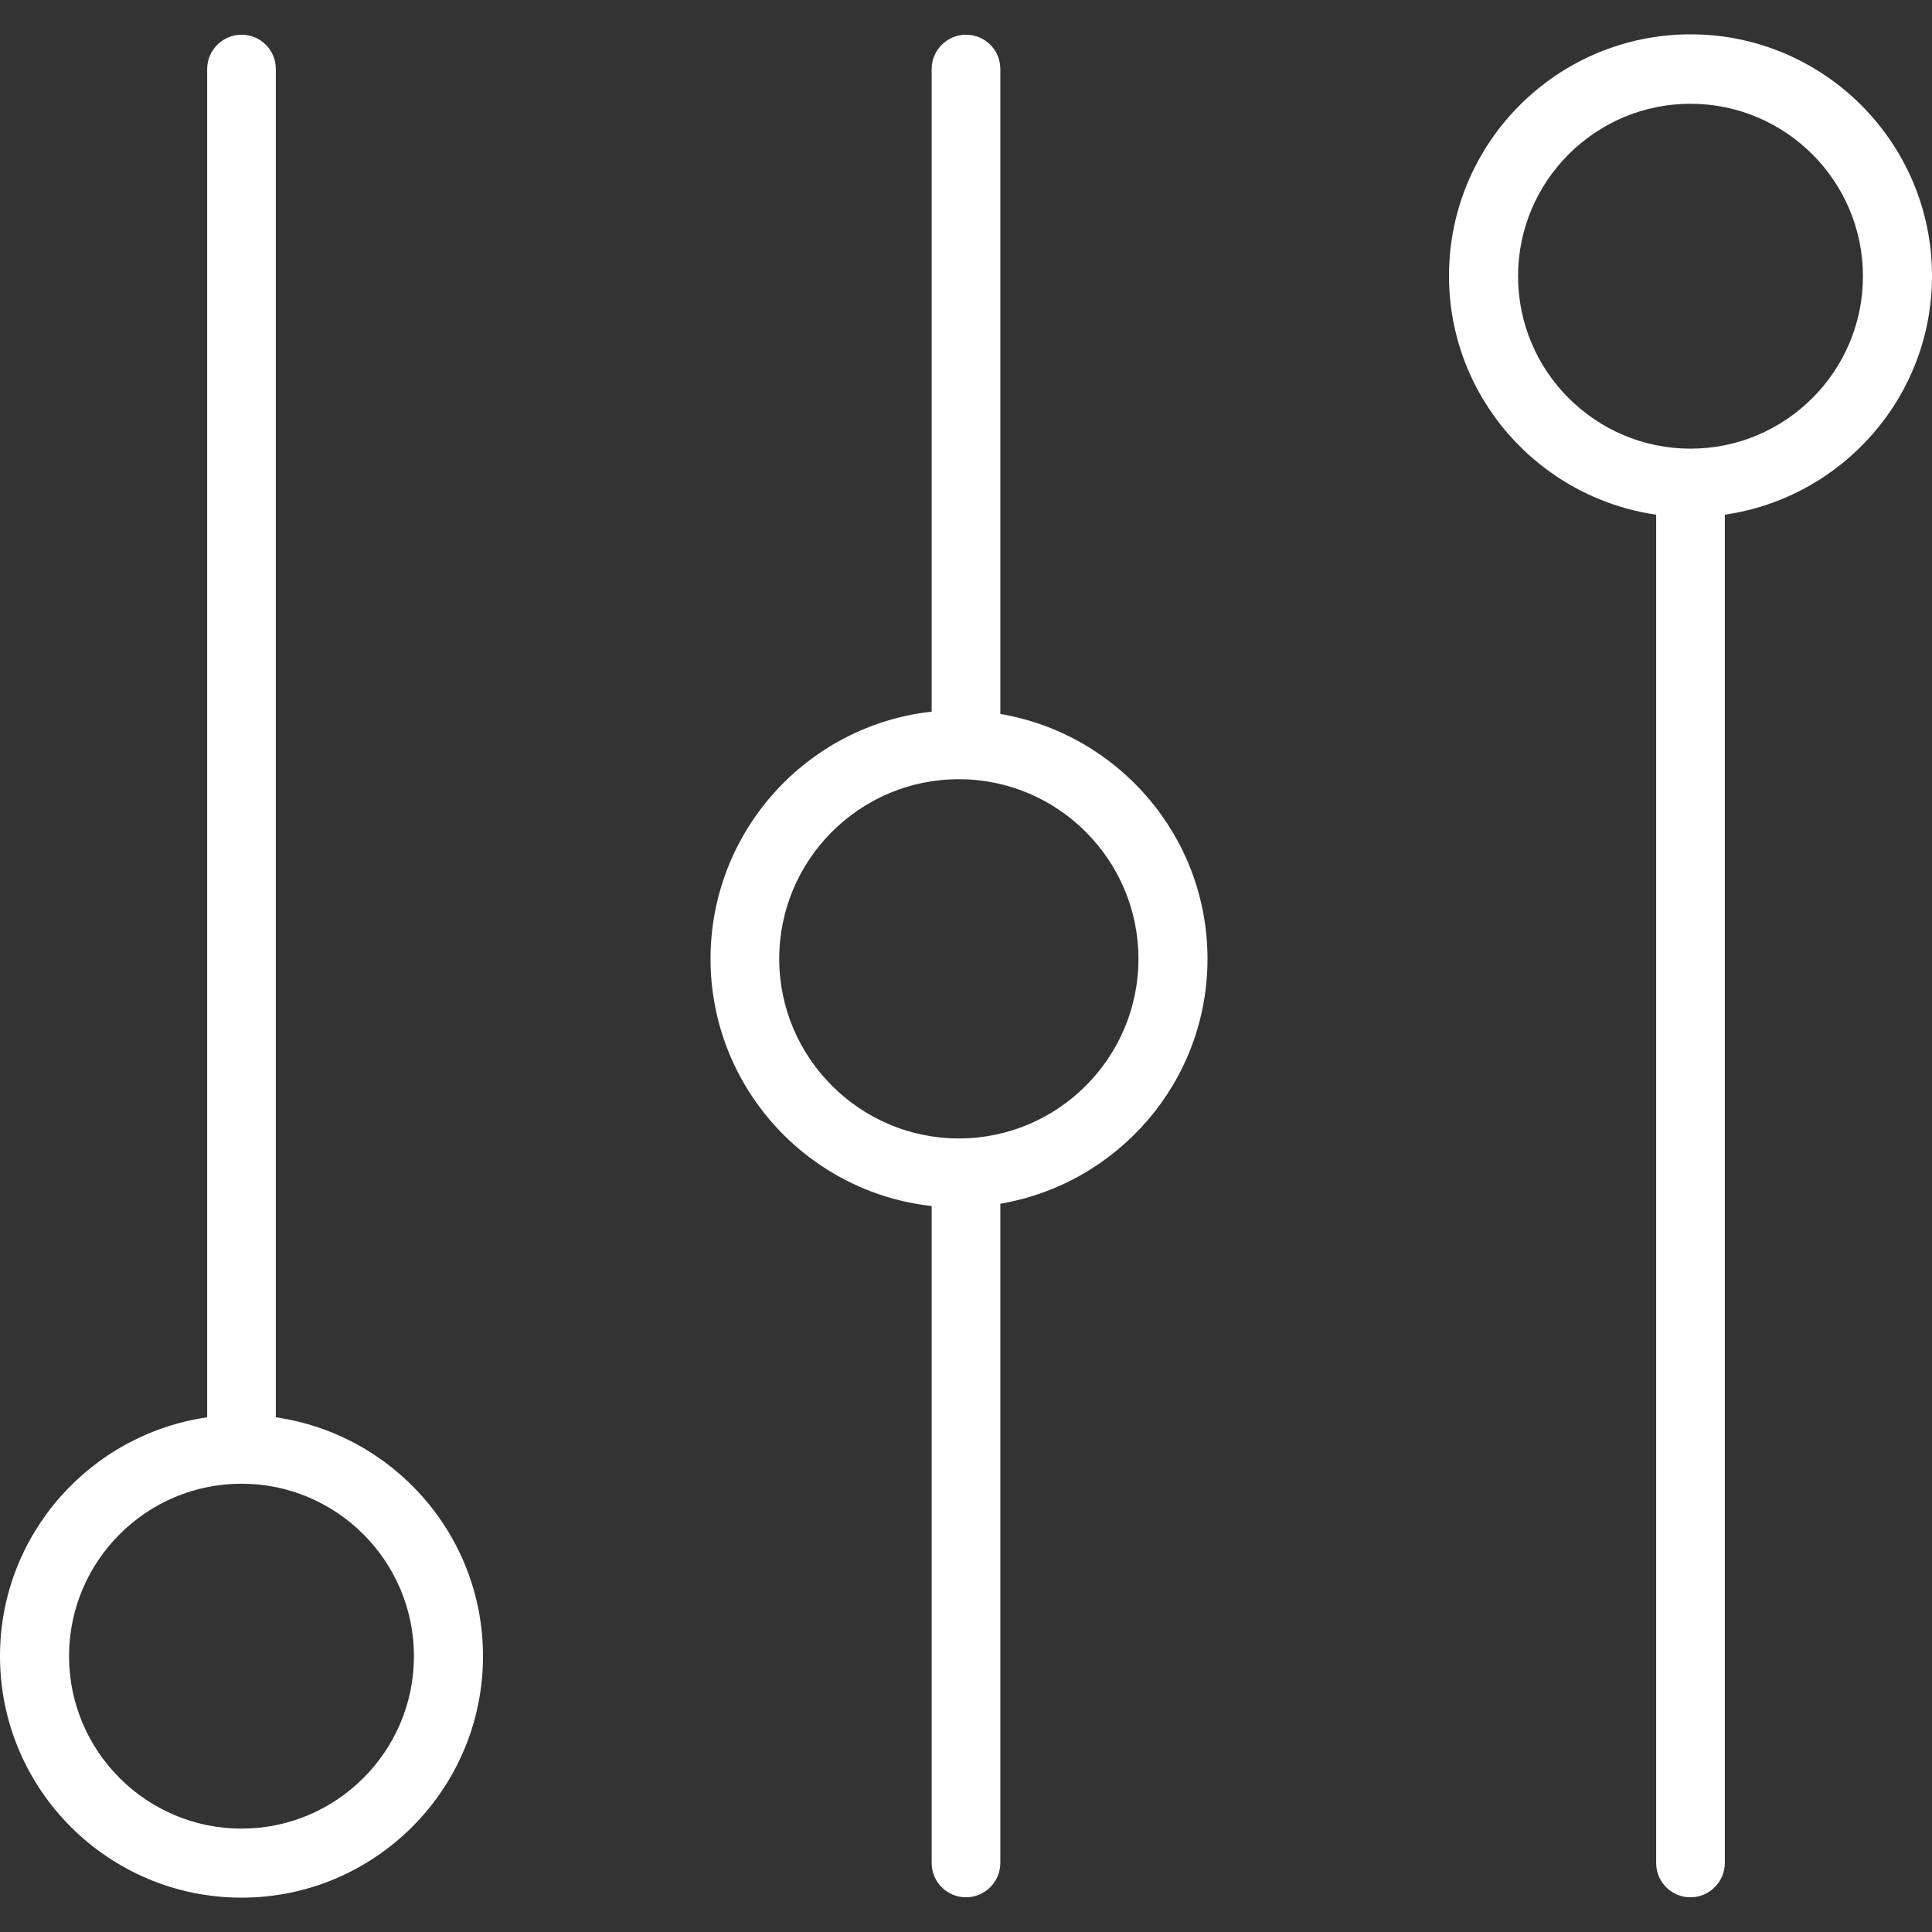
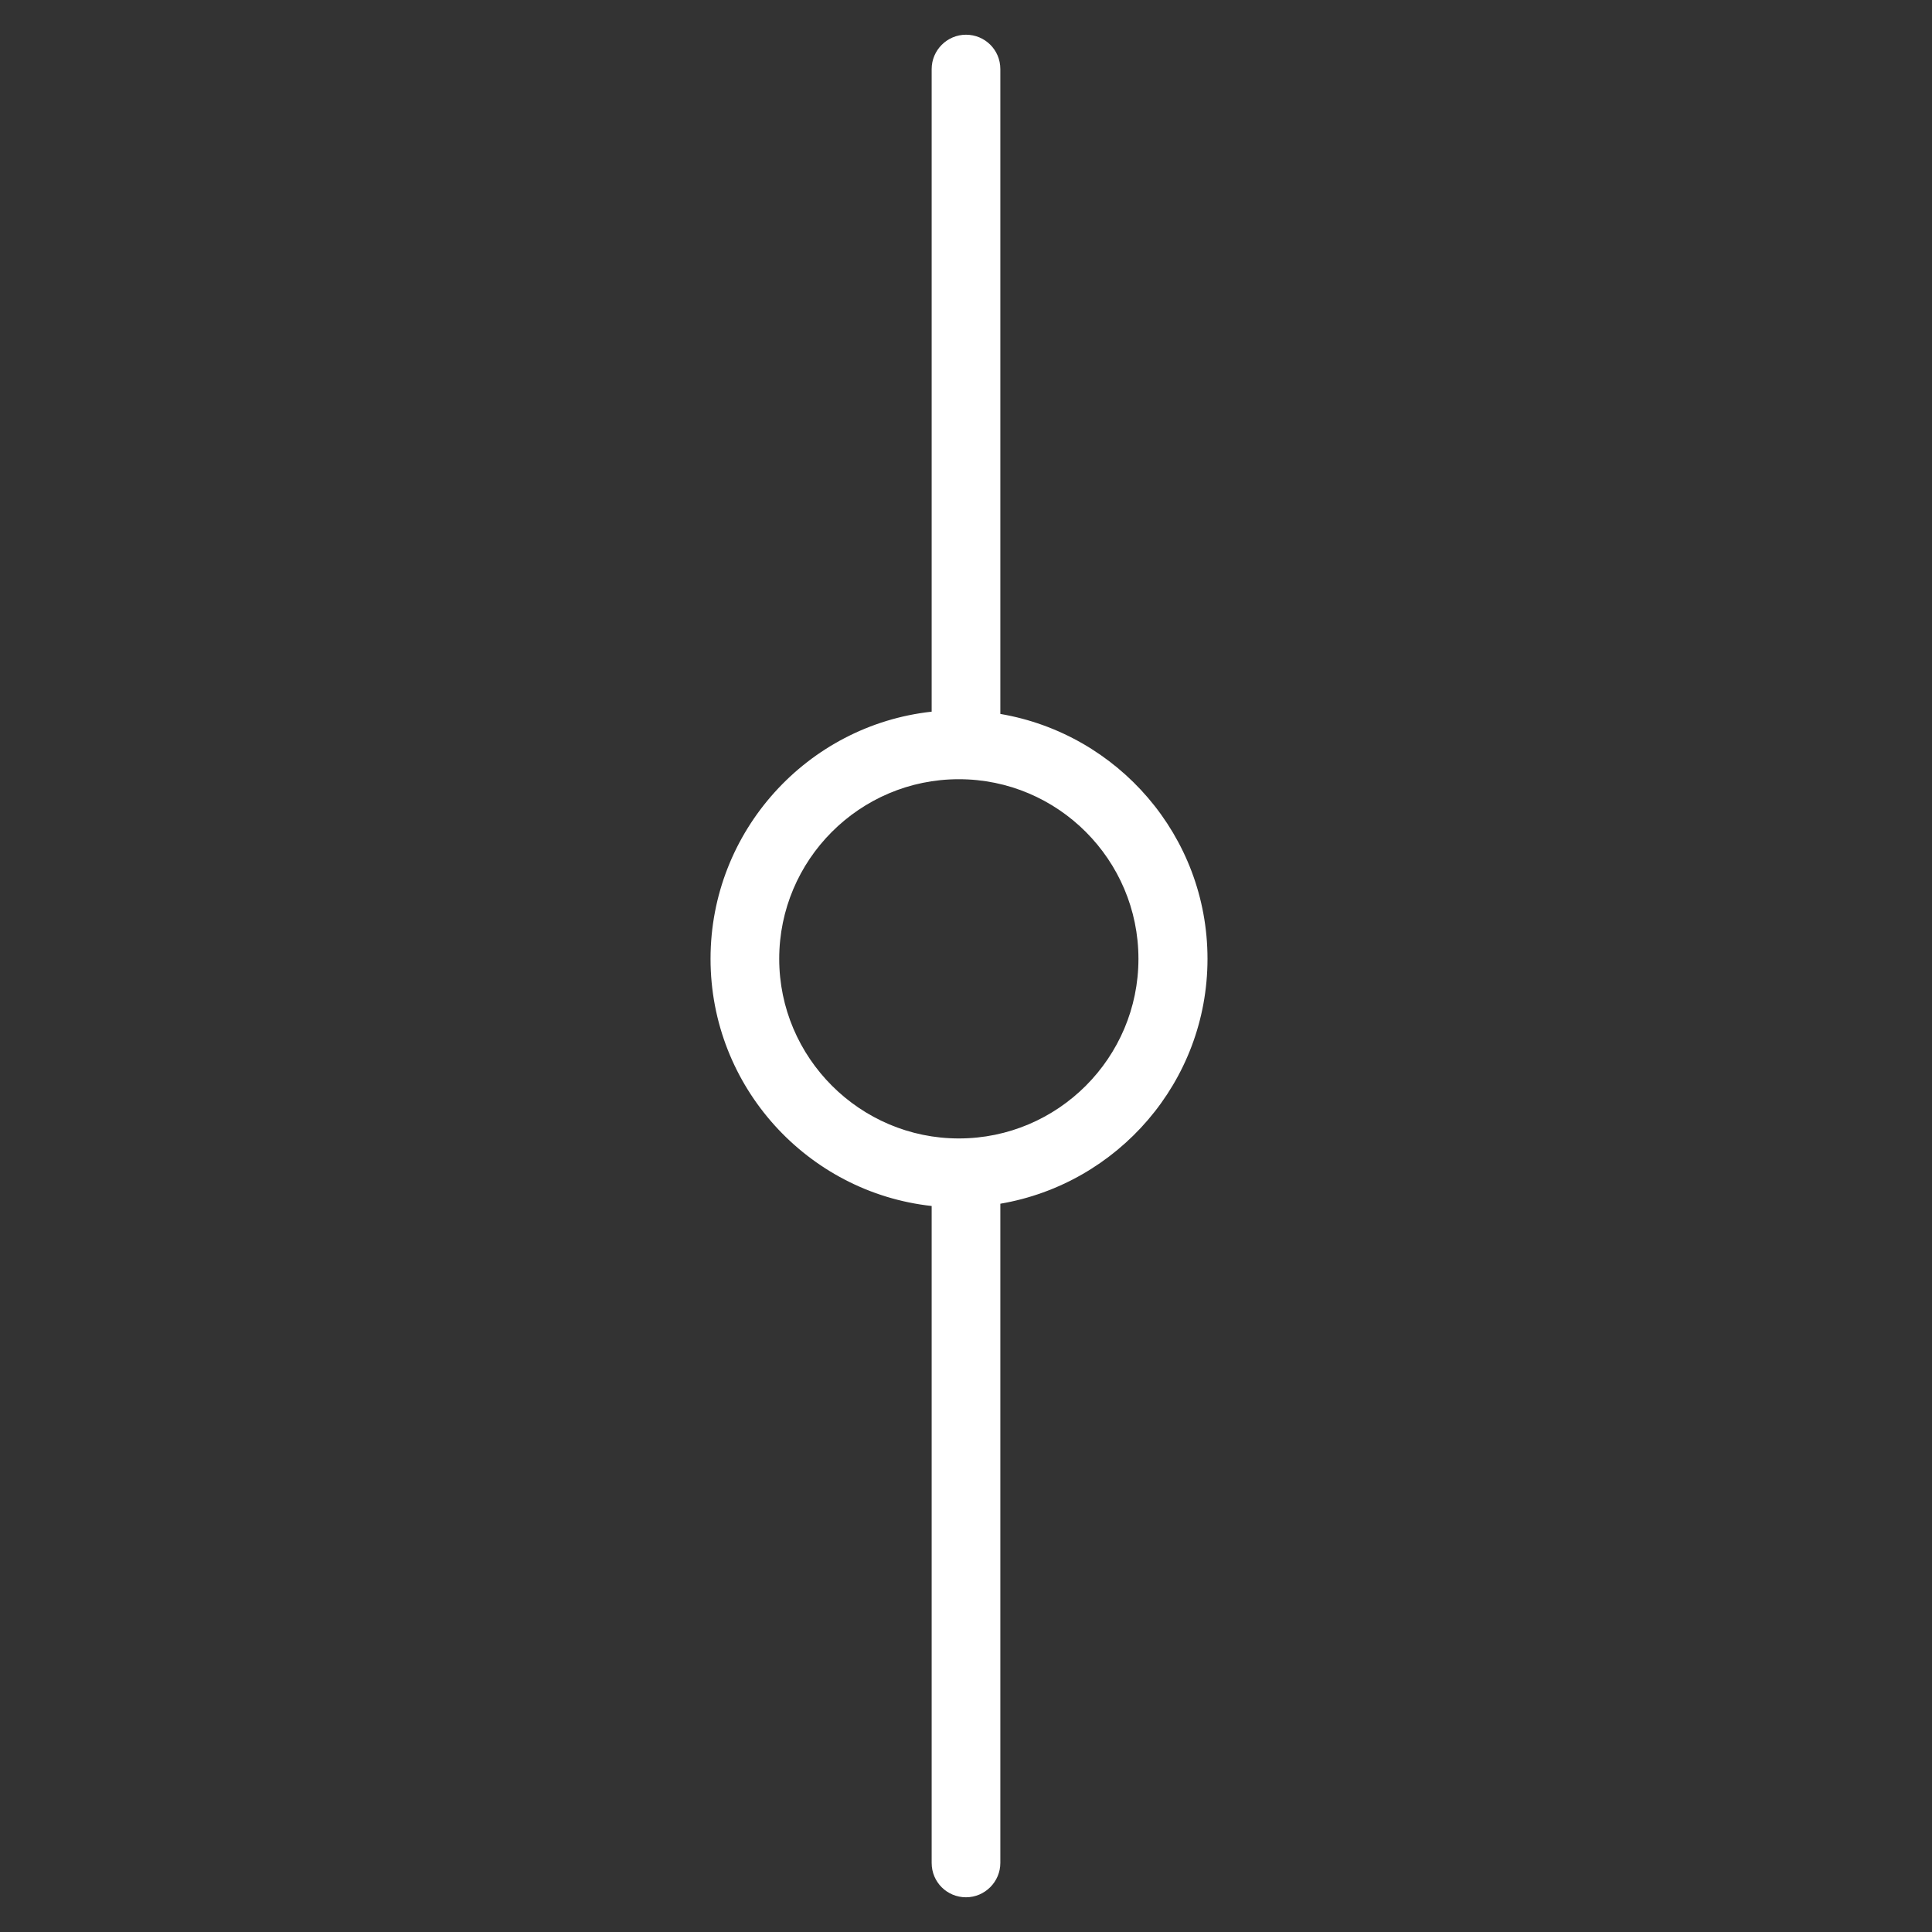
<svg xmlns="http://www.w3.org/2000/svg" id="Capa_1" x="0px" y="0px" viewBox="0 0 512 512" style="enable-background:new 0 0 512 512;" xml:space="preserve">
  <rect x="0" y="0" width="512" height="512" fill="#333333" stroke="none" />
  <style type="text/css"> .st0{fill:#FFFFFF;} </style>
  <g>
    <g>
-       <path class="st0" d="M73.1,375.6V18.3c0-5.1-4.1-9.1-9.1-9.1s-9.1,4.1-9.1,9.1v357.3C23.9,380.1,0,406.7,0,438.9 c0,35.3,28.7,64,64,64s64-28.7,64-64C128,406.7,104.1,380.1,73.1,375.6z M64,484.6c-25.2,0-45.7-20.5-45.7-45.7 c0-25.2,20.5-45.7,45.7-45.7s45.7,20.5,45.7,45.7C109.7,464.1,89.2,484.6,64,484.6z" />
      <path class="st0" d="M265.1,189.2V18.3c0-5.1-4.1-9.1-9.1-9.1c-5,0-9.1,4.1-9.1,9.1v170.3c-32.9,3.6-58.6,31.6-58.6,65.5 s25.7,61.9,58.6,65.5v174.1c0,5.1,4.1,9.1,9.1,9.1c5,0,9.1-4.1,9.1-9.1V319c31.1-5.3,54.9-32.3,54.9-64.9S296.2,194.5,265.1,189.2 z M254.1,301.7c-26.2,0-47.6-21.4-47.6-47.6s21.3-47.6,47.6-47.6s47.6,21.4,47.6,47.6S280.4,301.7,254.1,301.7z" />
-       <path class="st0" d="M512,73.1c0-35.3-28.7-64-64-64s-64,28.7-64,64c0,32.2,23.9,58.8,54.9,63.3v357.3c0,5.1,4.1,9.1,9.1,9.1 s9.1-4.1,9.1-9.1V136.4C488.1,131.9,512,105.3,512,73.1z M448,118.9c-25.2,0-45.7-20.5-45.7-45.7s20.5-45.7,45.7-45.7 c25.2,0,45.7,20.5,45.7,45.7S473.2,118.9,448,118.9z" />
    </g>
  </g>
</svg>